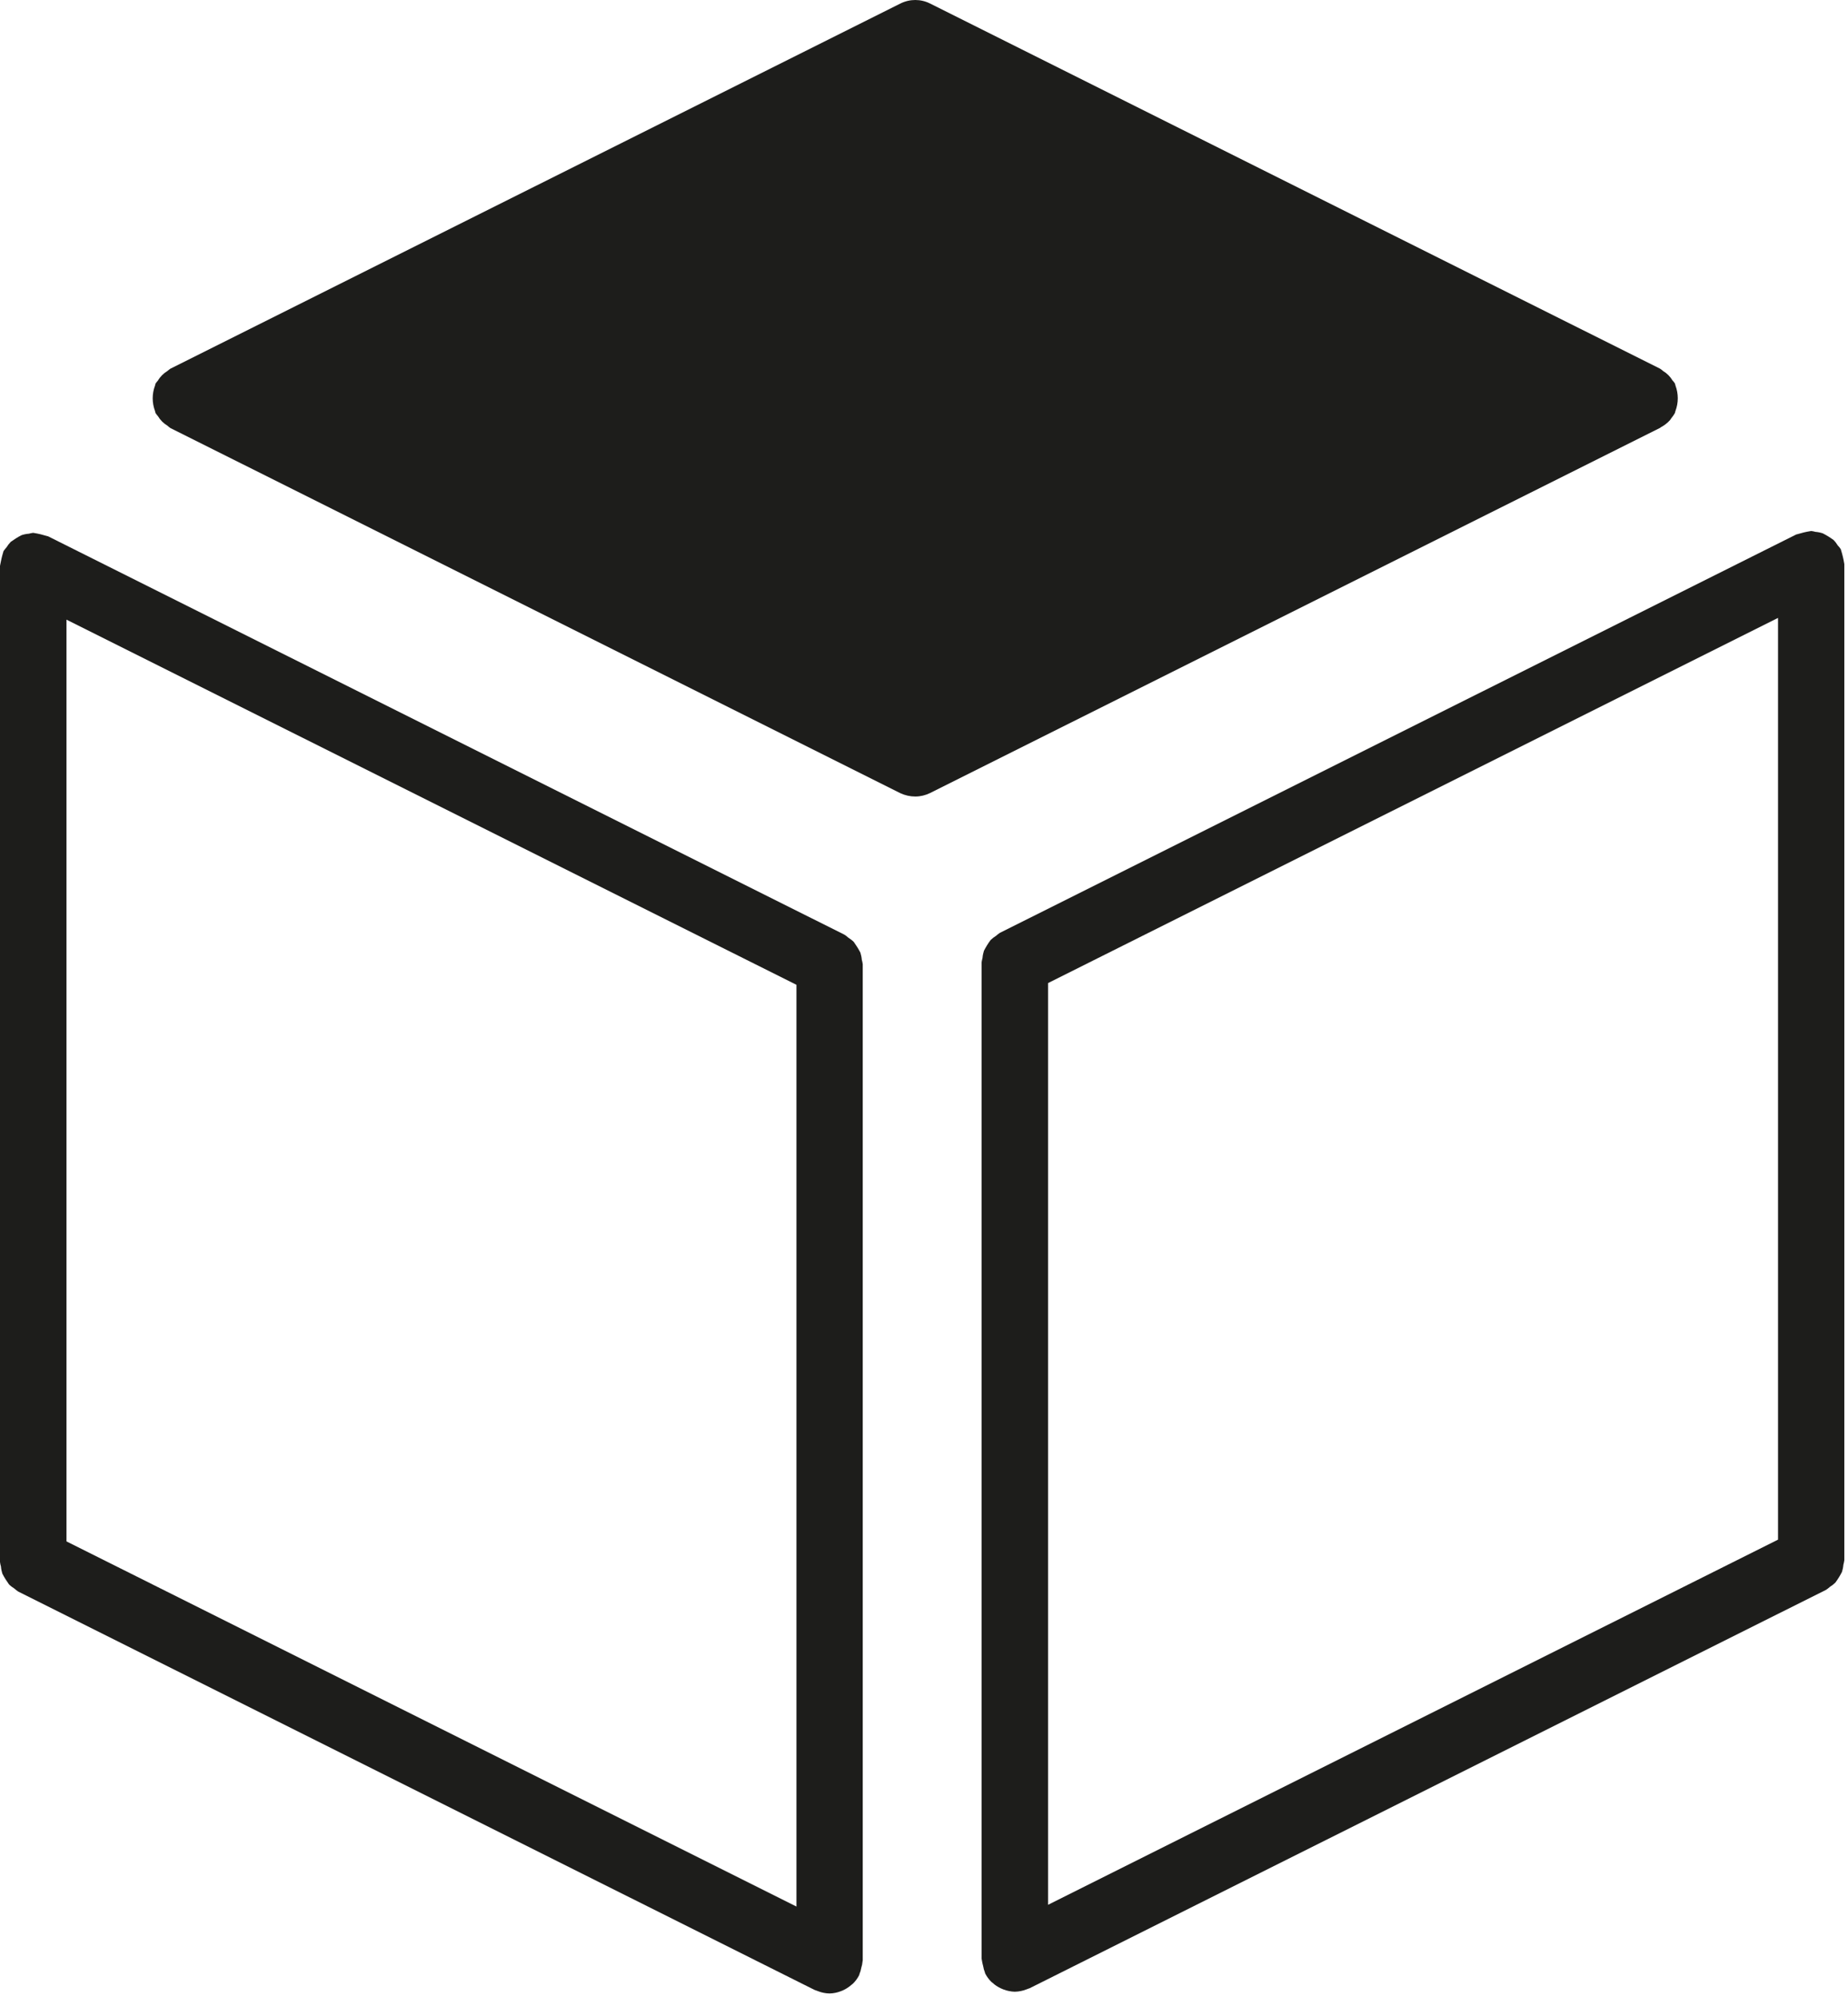
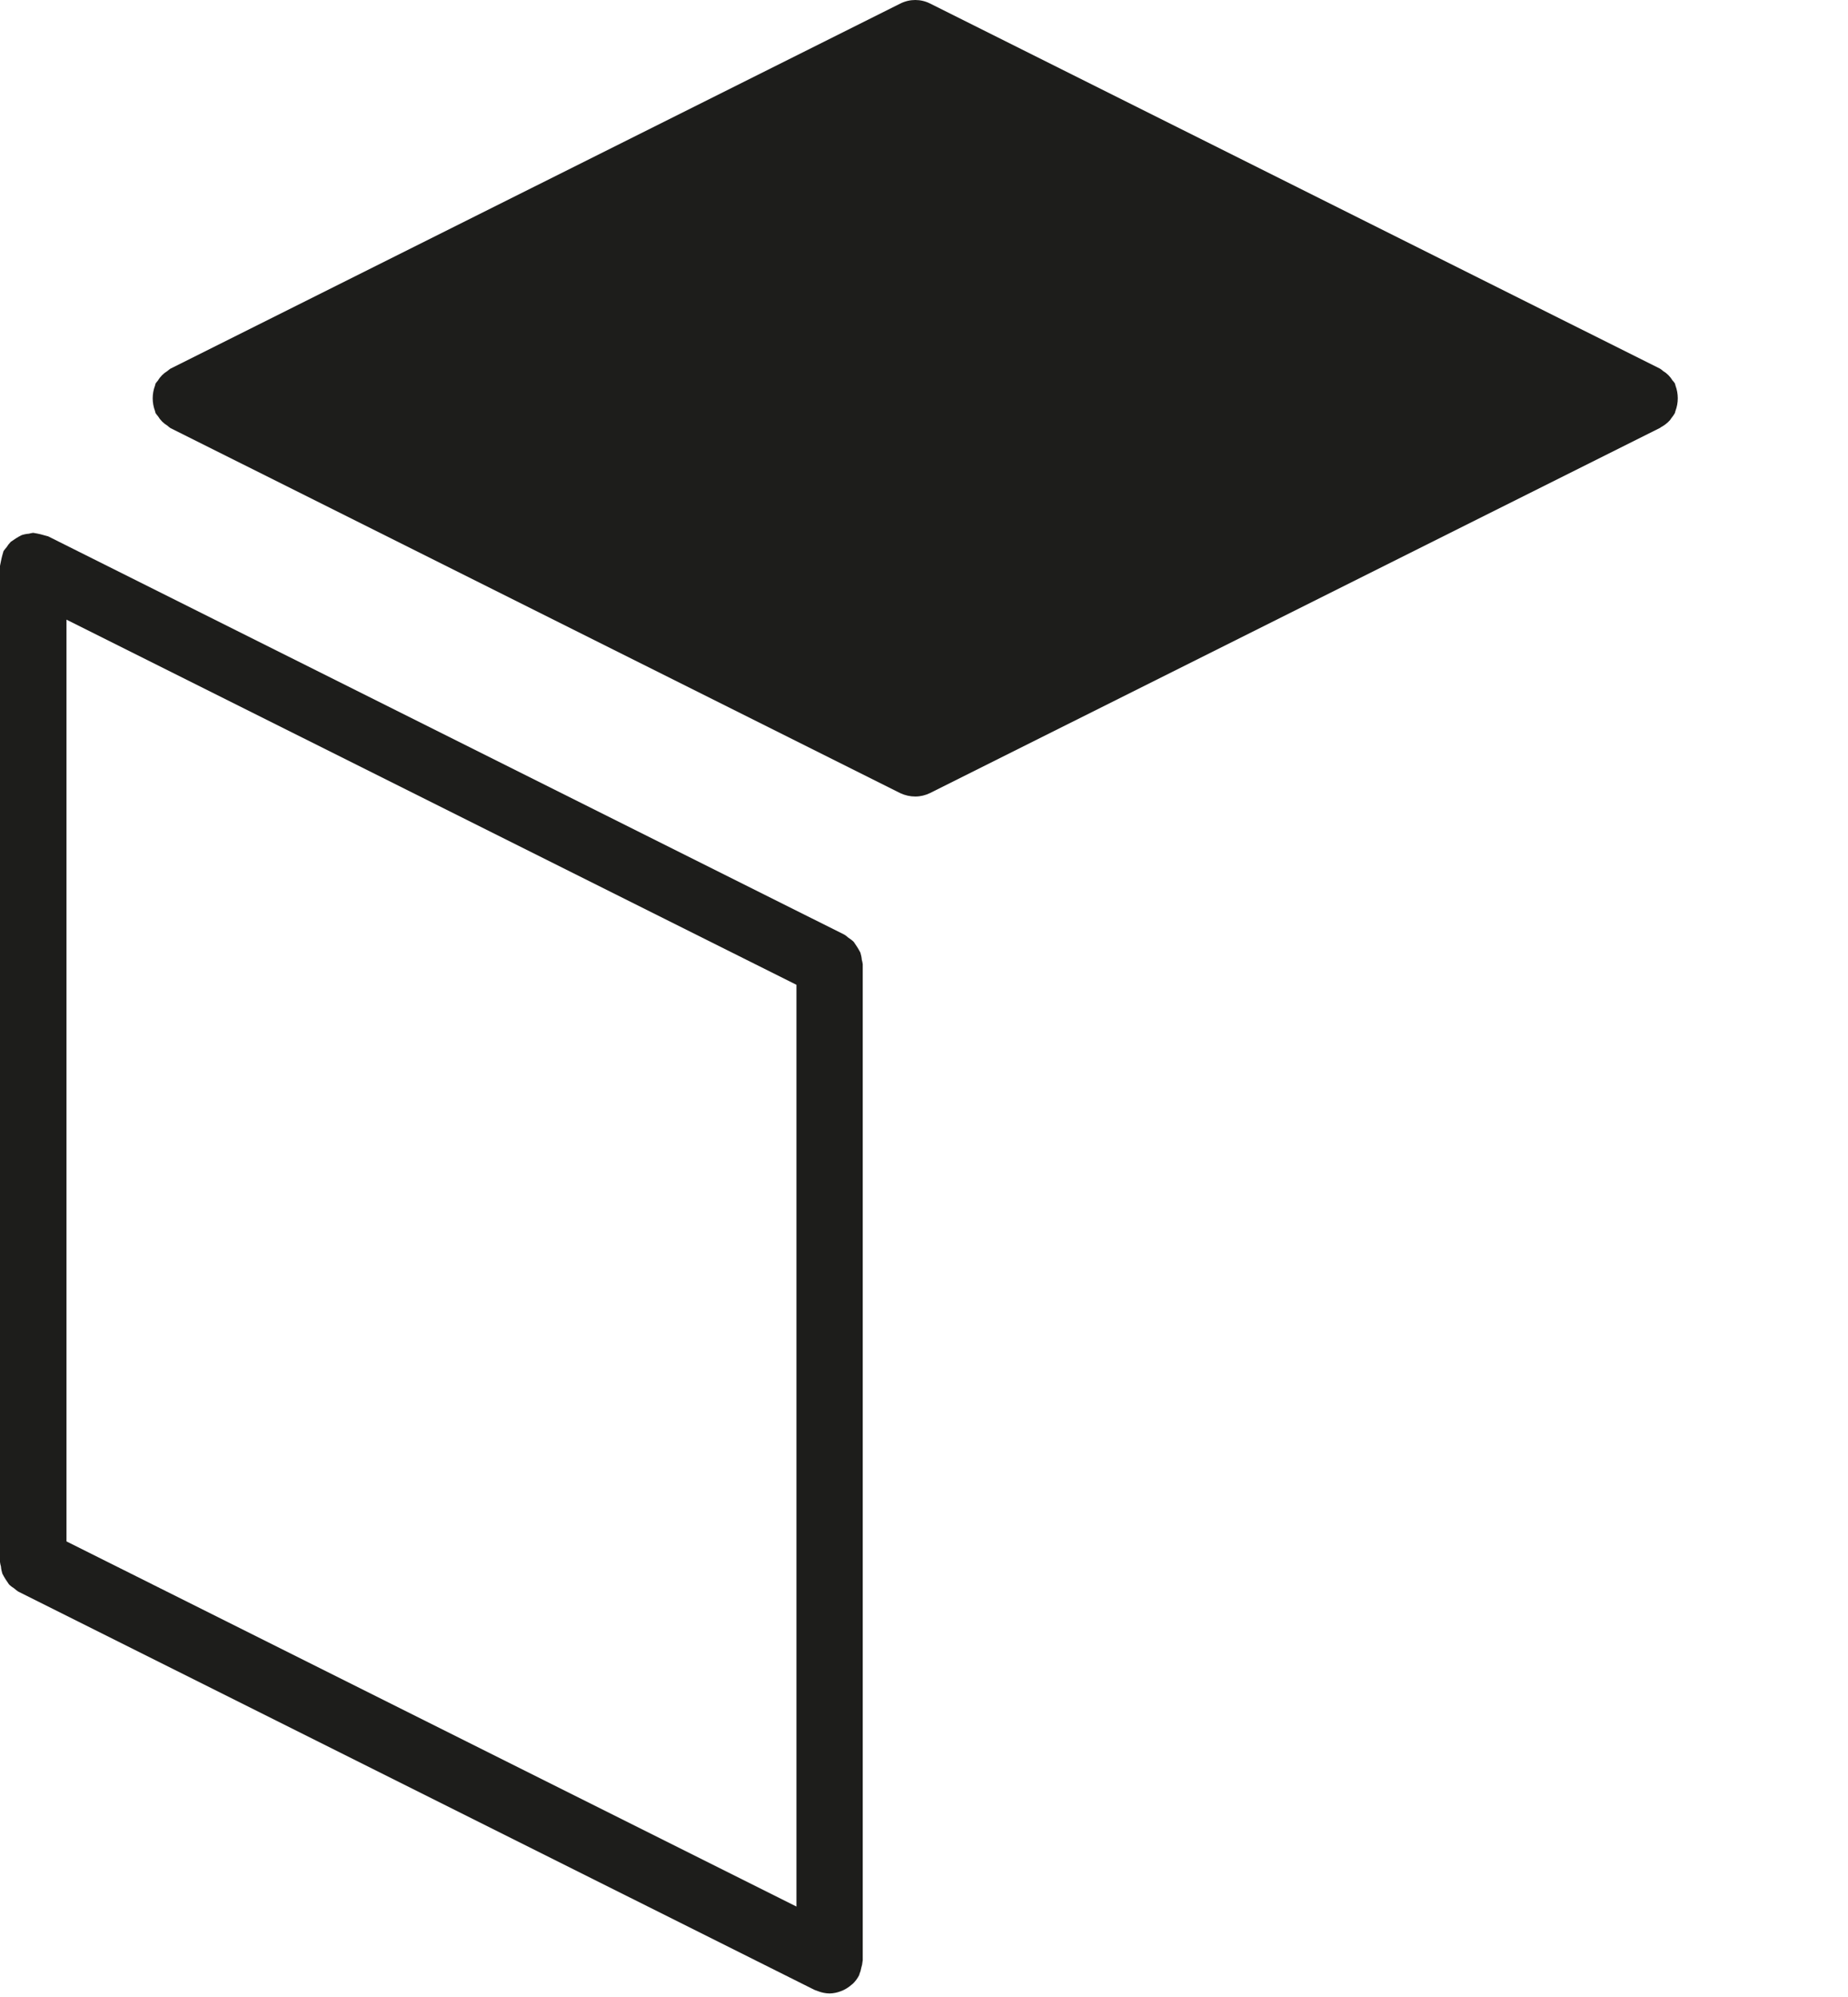
<svg xmlns="http://www.w3.org/2000/svg" width="362" height="391" viewBox="0 0 362 391" fill="none">
-   <path d="M192.586 384.907C192.654 385.334 192.774 385.744 192.927 386.136C192.961 386.204 192.944 386.273 192.978 386.341C193.286 386.938 193.678 387.484 194.156 387.962C194.241 388.047 194.344 388.116 194.446 388.201C194.907 388.628 195.436 388.969 195.999 389.242C196.187 389.327 196.375 389.413 196.562 389.481C197.279 389.754 198.03 389.908 198.781 389.925H198.798C199.583 389.908 200.351 389.754 201.085 389.464C201.204 389.413 201.324 389.379 201.443 389.327C201.528 389.293 201.614 389.276 201.699 389.242L357.696 311.252C357.969 311.081 358.208 310.877 358.447 310.672C358.84 310.433 359.198 310.143 359.522 309.836C360.017 309.17 360.444 308.47 360.819 307.736C360.956 307.293 361.058 306.832 361.092 306.354C361.178 306.064 361.229 305.757 361.28 305.45V110.44C361.28 110.372 361.246 110.321 361.246 110.253C361.109 109.399 360.905 108.563 360.649 107.744C360.614 107.676 360.631 107.607 360.597 107.539C360.427 107.266 360.222 107.01 360 106.788C359.761 106.396 359.488 106.037 359.164 105.713C358.498 105.218 357.799 104.792 357.065 104.416C356.604 104.263 356.109 104.16 355.631 104.126C355.358 104.041 355.068 103.99 354.778 103.955C354.71 103.955 354.658 103.99 354.59 103.99C353.737 104.126 352.901 104.331 352.064 104.587C351.996 104.621 351.928 104.604 351.86 104.638L195.863 182.628C195.589 182.799 195.351 183.004 195.112 183.208C194.719 183.447 194.361 183.737 194.037 184.045C193.542 184.71 193.115 185.41 192.74 186.144C192.603 186.587 192.501 187.048 192.466 187.526C192.381 187.816 192.33 188.123 192.279 188.43V383.423C192.279 383.491 192.313 383.542 192.313 383.61C192.381 384.054 192.467 384.498 192.586 384.907ZM348.293 301.422L205.3 372.91V192.458L348.293 120.97V301.422Z" fill="#1D1D1B" />
  <path d="M168.711 385.249C168.848 384.839 168.933 384.395 168.967 383.969C168.967 383.9 169.001 383.849 169.001 383.781V188.789C168.967 188.482 168.899 188.174 168.814 187.884C168.779 187.424 168.677 186.946 168.54 186.502C168.165 185.768 167.721 185.069 167.243 184.403C166.919 184.079 166.544 183.806 166.168 183.567C165.929 183.345 165.69 183.157 165.417 182.987L9.42 104.996C9.352 104.962 9.284 104.979 9.215 104.945C8.379 104.689 7.543 104.484 6.69 104.348C6.622 104.348 6.57 104.314 6.502 104.314C6.212 104.348 5.922 104.416 5.649 104.485C5.154 104.519 4.676 104.621 4.215 104.775C3.481 105.15 2.782 105.594 2.116 106.072C1.809 106.396 1.519 106.754 1.28 107.147C1.058 107.386 0.87 107.642 0.683 107.898C0.648 107.966 0.666 108.034 0.631 108.102C0.375 108.922 0.188 109.775 0.034 110.611C0.034 110.679 0 110.731 0 110.799V305.791C0.034 306.098 0.102 306.405 0.188 306.695C0.222 307.173 0.324 307.634 0.461 308.078C0.836 308.812 1.28 309.511 1.758 310.177C2.082 310.501 2.457 310.774 2.833 311.013C3.072 311.235 3.311 311.423 3.584 311.593L159.581 389.583C159.666 389.617 159.752 389.635 159.837 389.669C159.956 389.72 160.076 389.754 160.195 389.805C160.929 390.095 161.697 390.249 162.482 390.266H162.499C163.267 390.249 164.018 390.095 164.718 389.822C164.922 389.754 165.093 389.669 165.281 389.583C165.844 389.31 166.373 388.952 166.834 388.542C166.919 388.457 167.039 388.406 167.124 388.303C167.602 387.826 167.994 387.279 168.302 386.682C168.336 386.614 168.319 386.546 168.353 386.477C168.523 386.085 168.643 385.675 168.711 385.249ZM13.021 121.311L156.014 192.799V373.252L13.021 301.763V121.311Z" fill="#1D1D1B" />
  <path d="M179.292 155.937C180.299 155.937 181.288 155.699 182.193 155.255L325.186 83.767C325.254 83.733 325.289 83.681 325.34 83.647C326.005 83.289 326.62 82.828 327.132 82.248C327.234 82.129 327.302 81.992 327.405 81.855C327.661 81.548 327.9 81.207 328.087 80.866C328.156 80.729 328.138 80.576 328.207 80.439C328.804 78.852 328.804 77.094 328.207 75.49C328.156 75.353 328.156 75.2 328.087 75.063C327.951 74.859 327.797 74.654 327.626 74.483C327.166 73.715 326.534 73.084 325.783 72.64C325.596 72.469 325.391 72.316 325.186 72.179L182.193 0.691C180.367 -0.23 178.217 -0.23 176.374 0.691L33.38 72.179C33.176 72.316 32.971 72.486 32.783 72.64C32.032 73.101 31.384 73.732 30.94 74.5C30.769 74.688 30.616 74.876 30.479 75.08C30.411 75.217 30.428 75.371 30.36 75.507C29.762 77.094 29.762 78.852 30.36 80.456C30.411 80.593 30.411 80.746 30.479 80.883C30.616 81.088 30.769 81.292 30.94 81.48C31.401 82.248 32.032 82.879 32.8 83.34C32.988 83.511 33.176 83.664 33.38 83.801L176.374 155.289C177.295 155.716 178.285 155.937 179.292 155.937Z" fill="#1D1D1B" />
</svg>